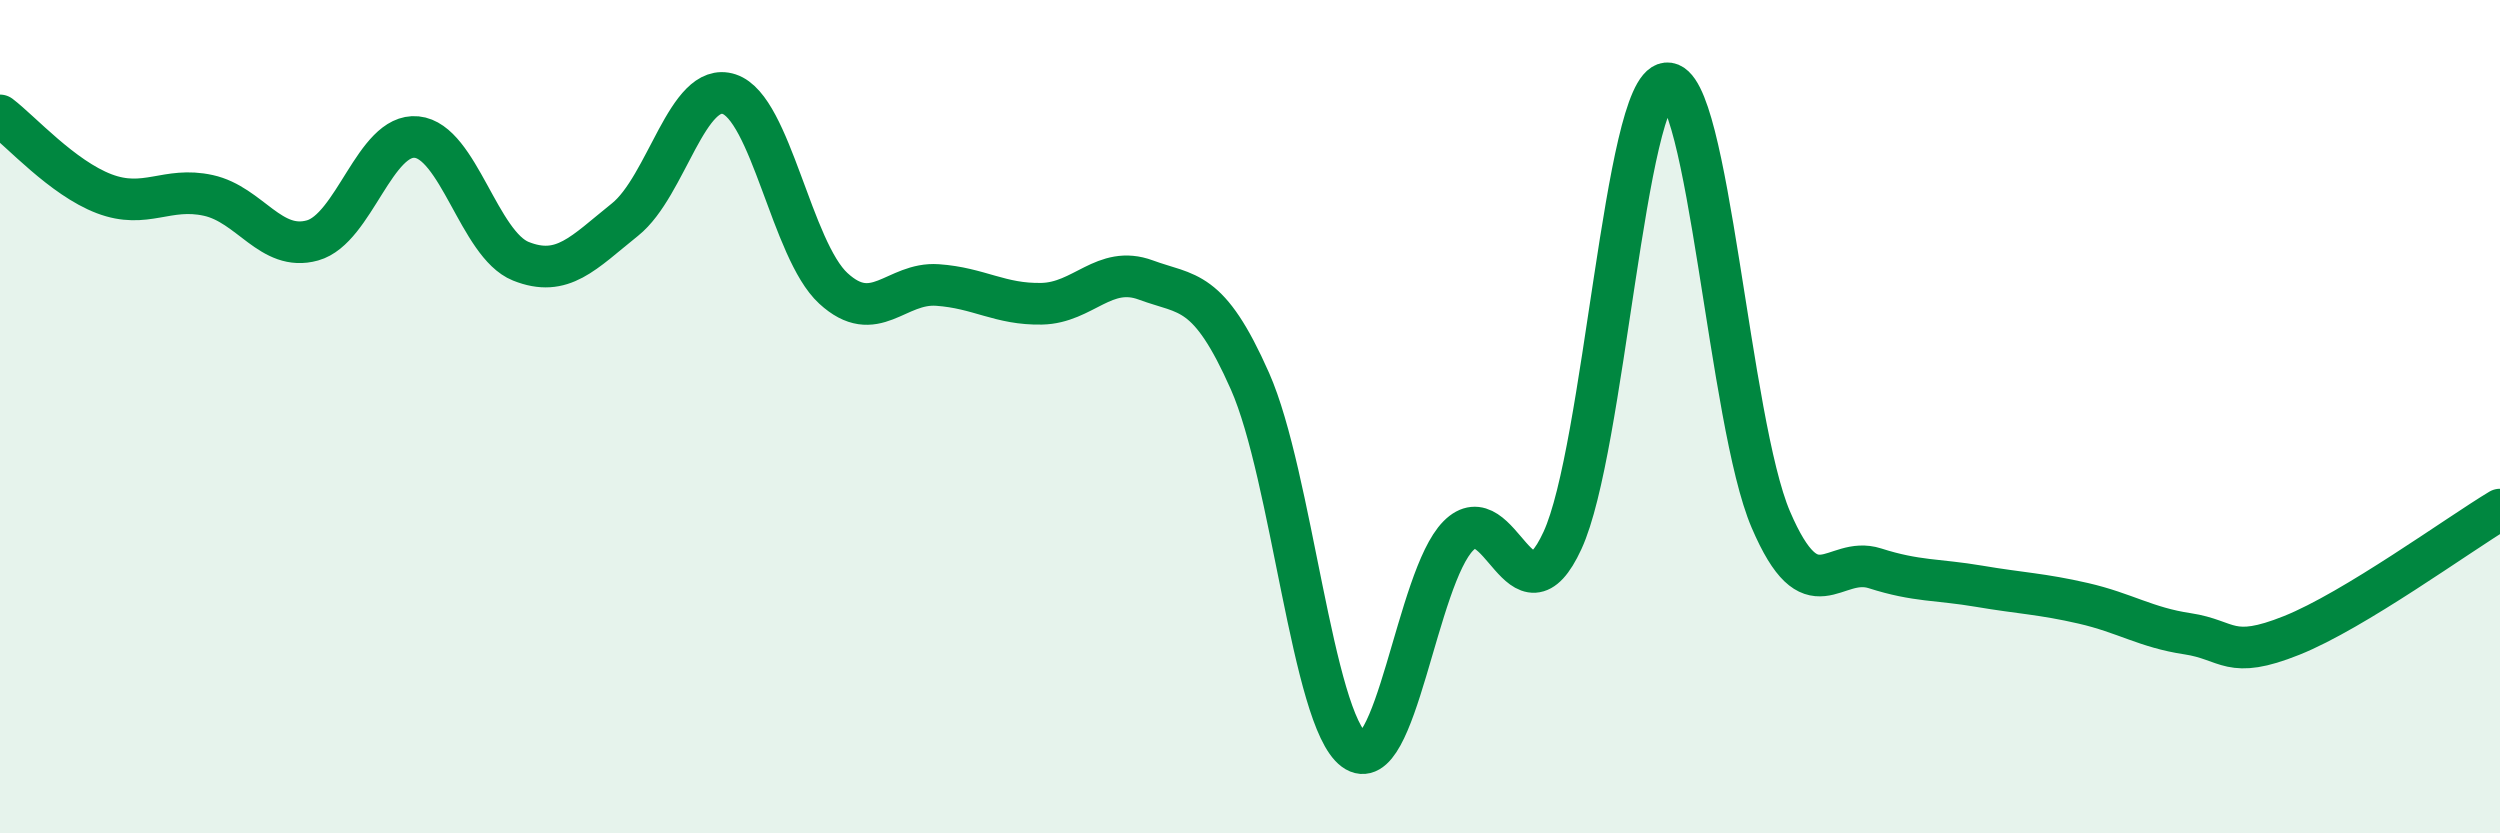
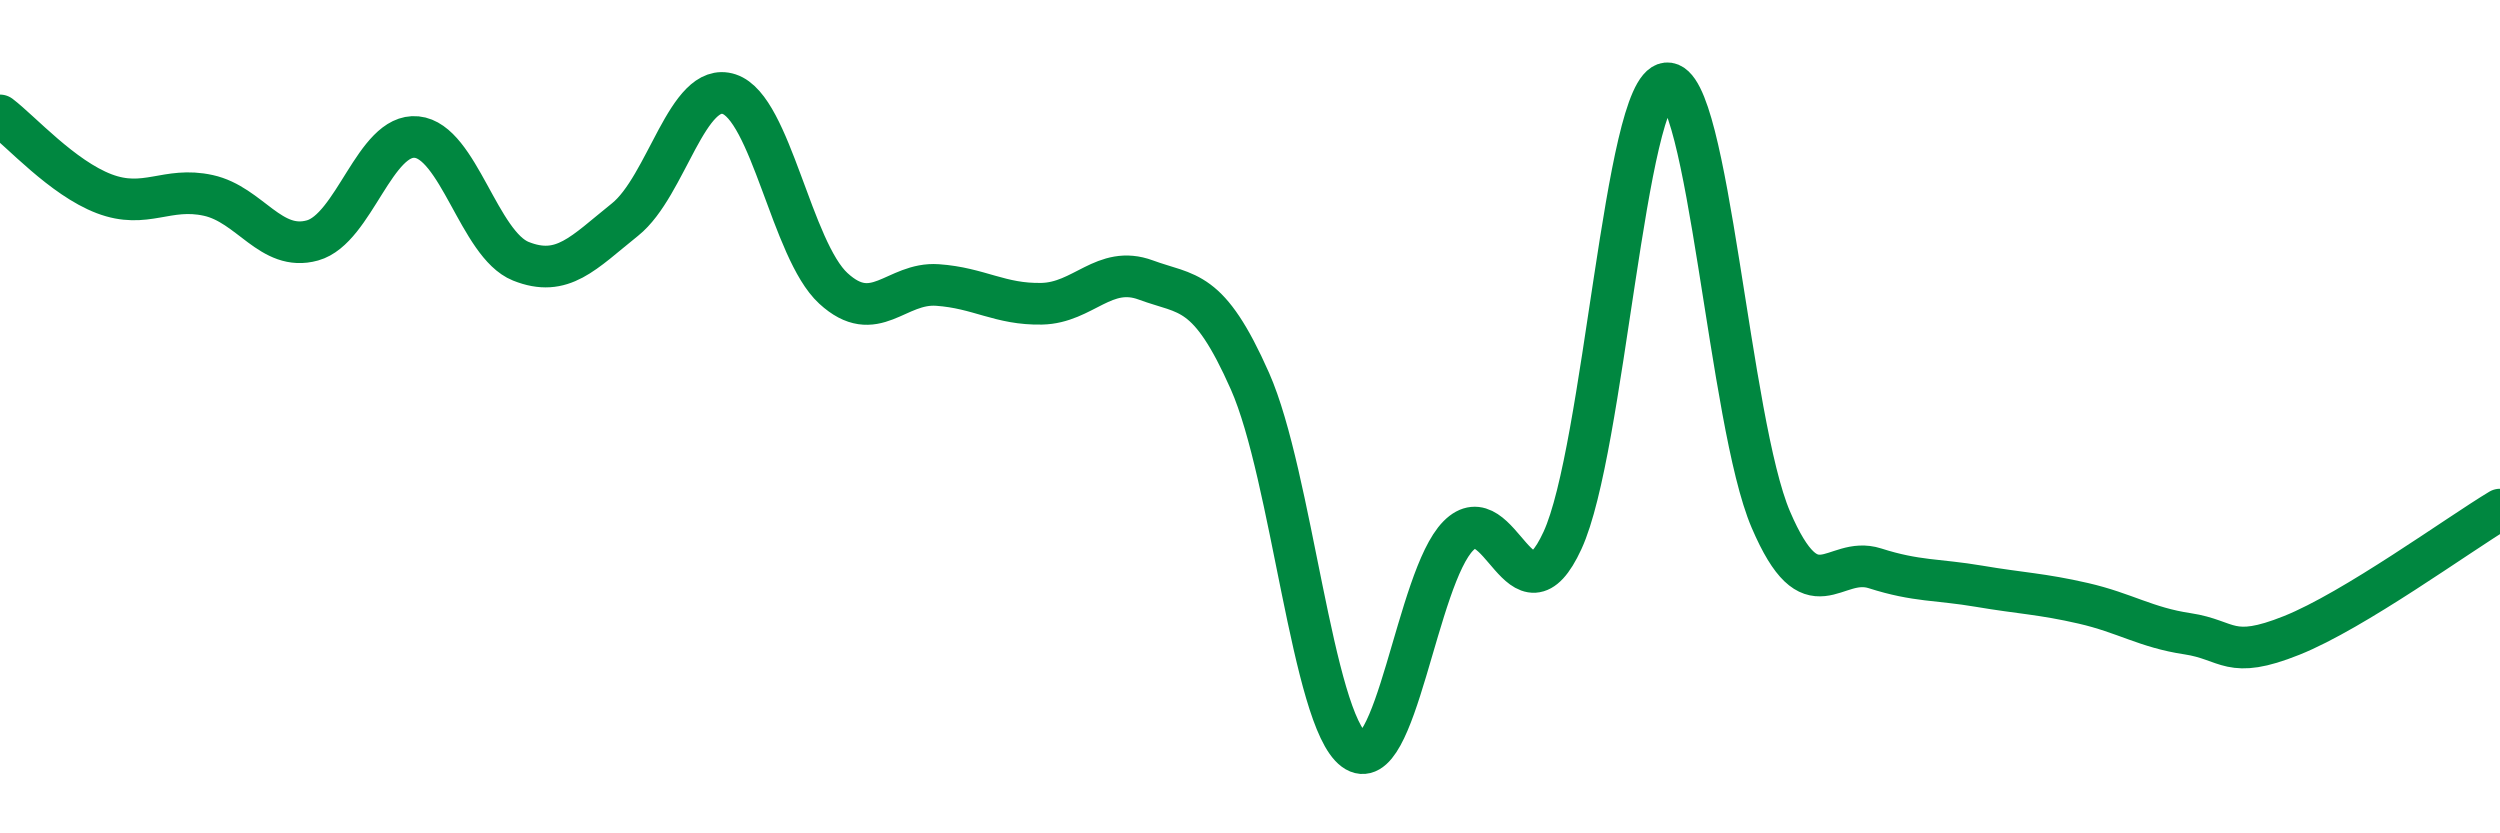
<svg xmlns="http://www.w3.org/2000/svg" width="60" height="20" viewBox="0 0 60 20">
-   <path d="M 0,2.77 C 0.5,3.15 1.5,4.27 2.5,4.65 C 3.5,5.03 4,4.47 5,4.69 C 6,4.91 6.5,6.05 7.5,5.77 C 8.5,5.49 9,3.19 10,3.29 C 11,3.39 11.5,5.87 12.5,6.27 C 13.5,6.67 14,6.07 15,5.27 C 16,4.47 16.5,1.93 17.5,2.26 C 18.5,2.59 19,6 20,6.92 C 21,7.84 21.5,6.77 22.5,6.84 C 23.5,6.91 24,7.31 25,7.29 C 26,7.27 26.5,6.35 27.5,6.72 C 28.5,7.09 29,6.89 30,9.15 C 31,11.41 31.5,17.26 32.5,18 C 33.5,18.74 34,13.87 35,12.86 C 36,11.85 36.5,15.14 37.5,12.97 C 38.5,10.8 39,2.1 40,2 C 41,1.9 41.5,10.14 42.5,12.47 C 43.5,14.8 44,13.32 45,13.64 C 46,13.96 46.5,13.9 47.5,14.07 C 48.5,14.24 49,14.25 50,14.48 C 51,14.71 51.5,15.06 52.5,15.21 C 53.5,15.36 53.5,15.85 55,15.25 C 56.5,14.65 59,12.83 60,12.23L60 20L0 20Z" fill="#008740" opacity="0.1" stroke-linecap="round" stroke-linejoin="round" />
  <path d="M 0,2.77 C 0.5,3.15 1.5,4.27 2.5,4.65 C 3.5,5.03 4,4.47 5,4.69 C 6,4.91 6.5,6.05 7.5,5.77 C 8.5,5.49 9,3.19 10,3.29 C 11,3.39 11.5,5.87 12.5,6.27 C 13.5,6.67 14,6.07 15,5.27 C 16,4.47 16.5,1.93 17.5,2.26 C 18.5,2.59 19,6 20,6.92 C 21,7.84 21.5,6.77 22.5,6.84 C 23.5,6.91 24,7.31 25,7.29 C 26,7.27 26.5,6.35 27.5,6.72 C 28.5,7.09 29,6.89 30,9.15 C 31,11.41 31.5,17.26 32.5,18 C 33.5,18.74 34,13.87 35,12.86 C 36,11.85 36.5,15.14 37.5,12.97 C 38.5,10.8 39,2.1 40,2 C 41,1.9 41.5,10.14 42.5,12.47 C 43.5,14.8 44,13.32 45,13.64 C 46,13.96 46.5,13.9 47.5,14.07 C 48.5,14.24 49,14.25 50,14.48 C 51,14.71 51.5,15.06 52.5,15.21 C 53.5,15.36 53.5,15.85 55,15.25 C 56.5,14.65 59,12.83 60,12.23" stroke="#008740" stroke-width="1" fill="none" stroke-linecap="round" stroke-linejoin="round" />
</svg>